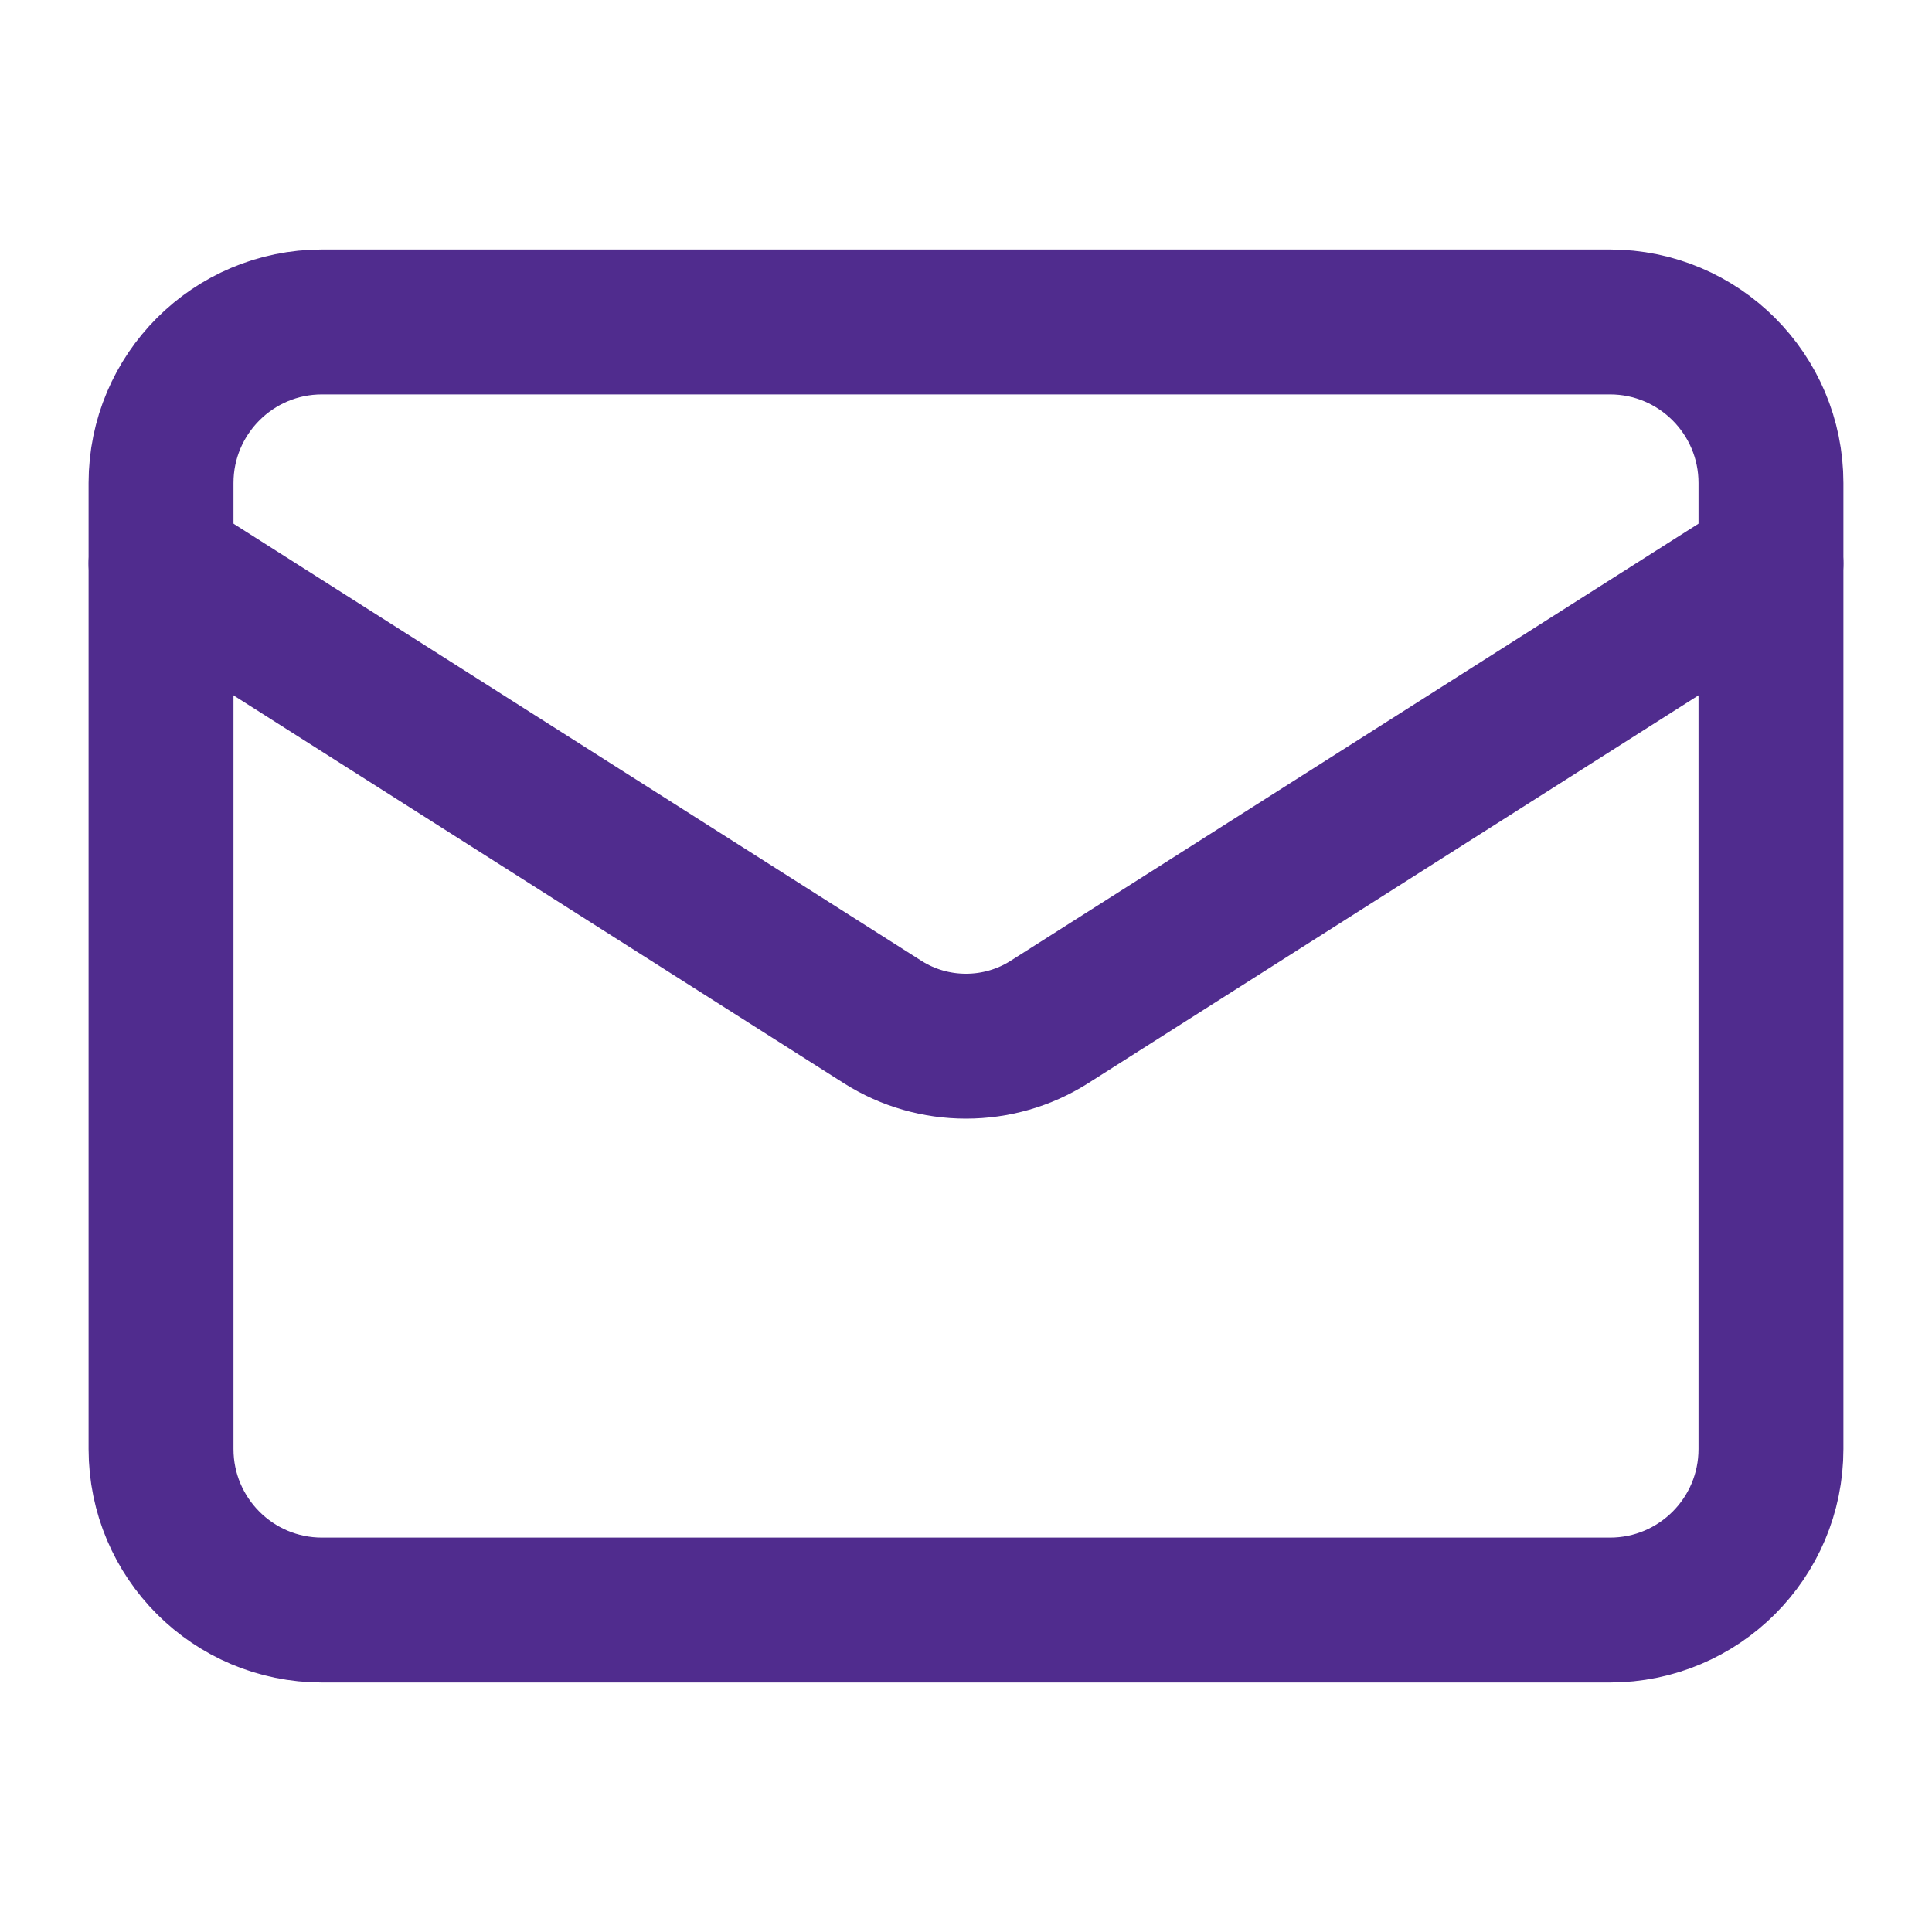
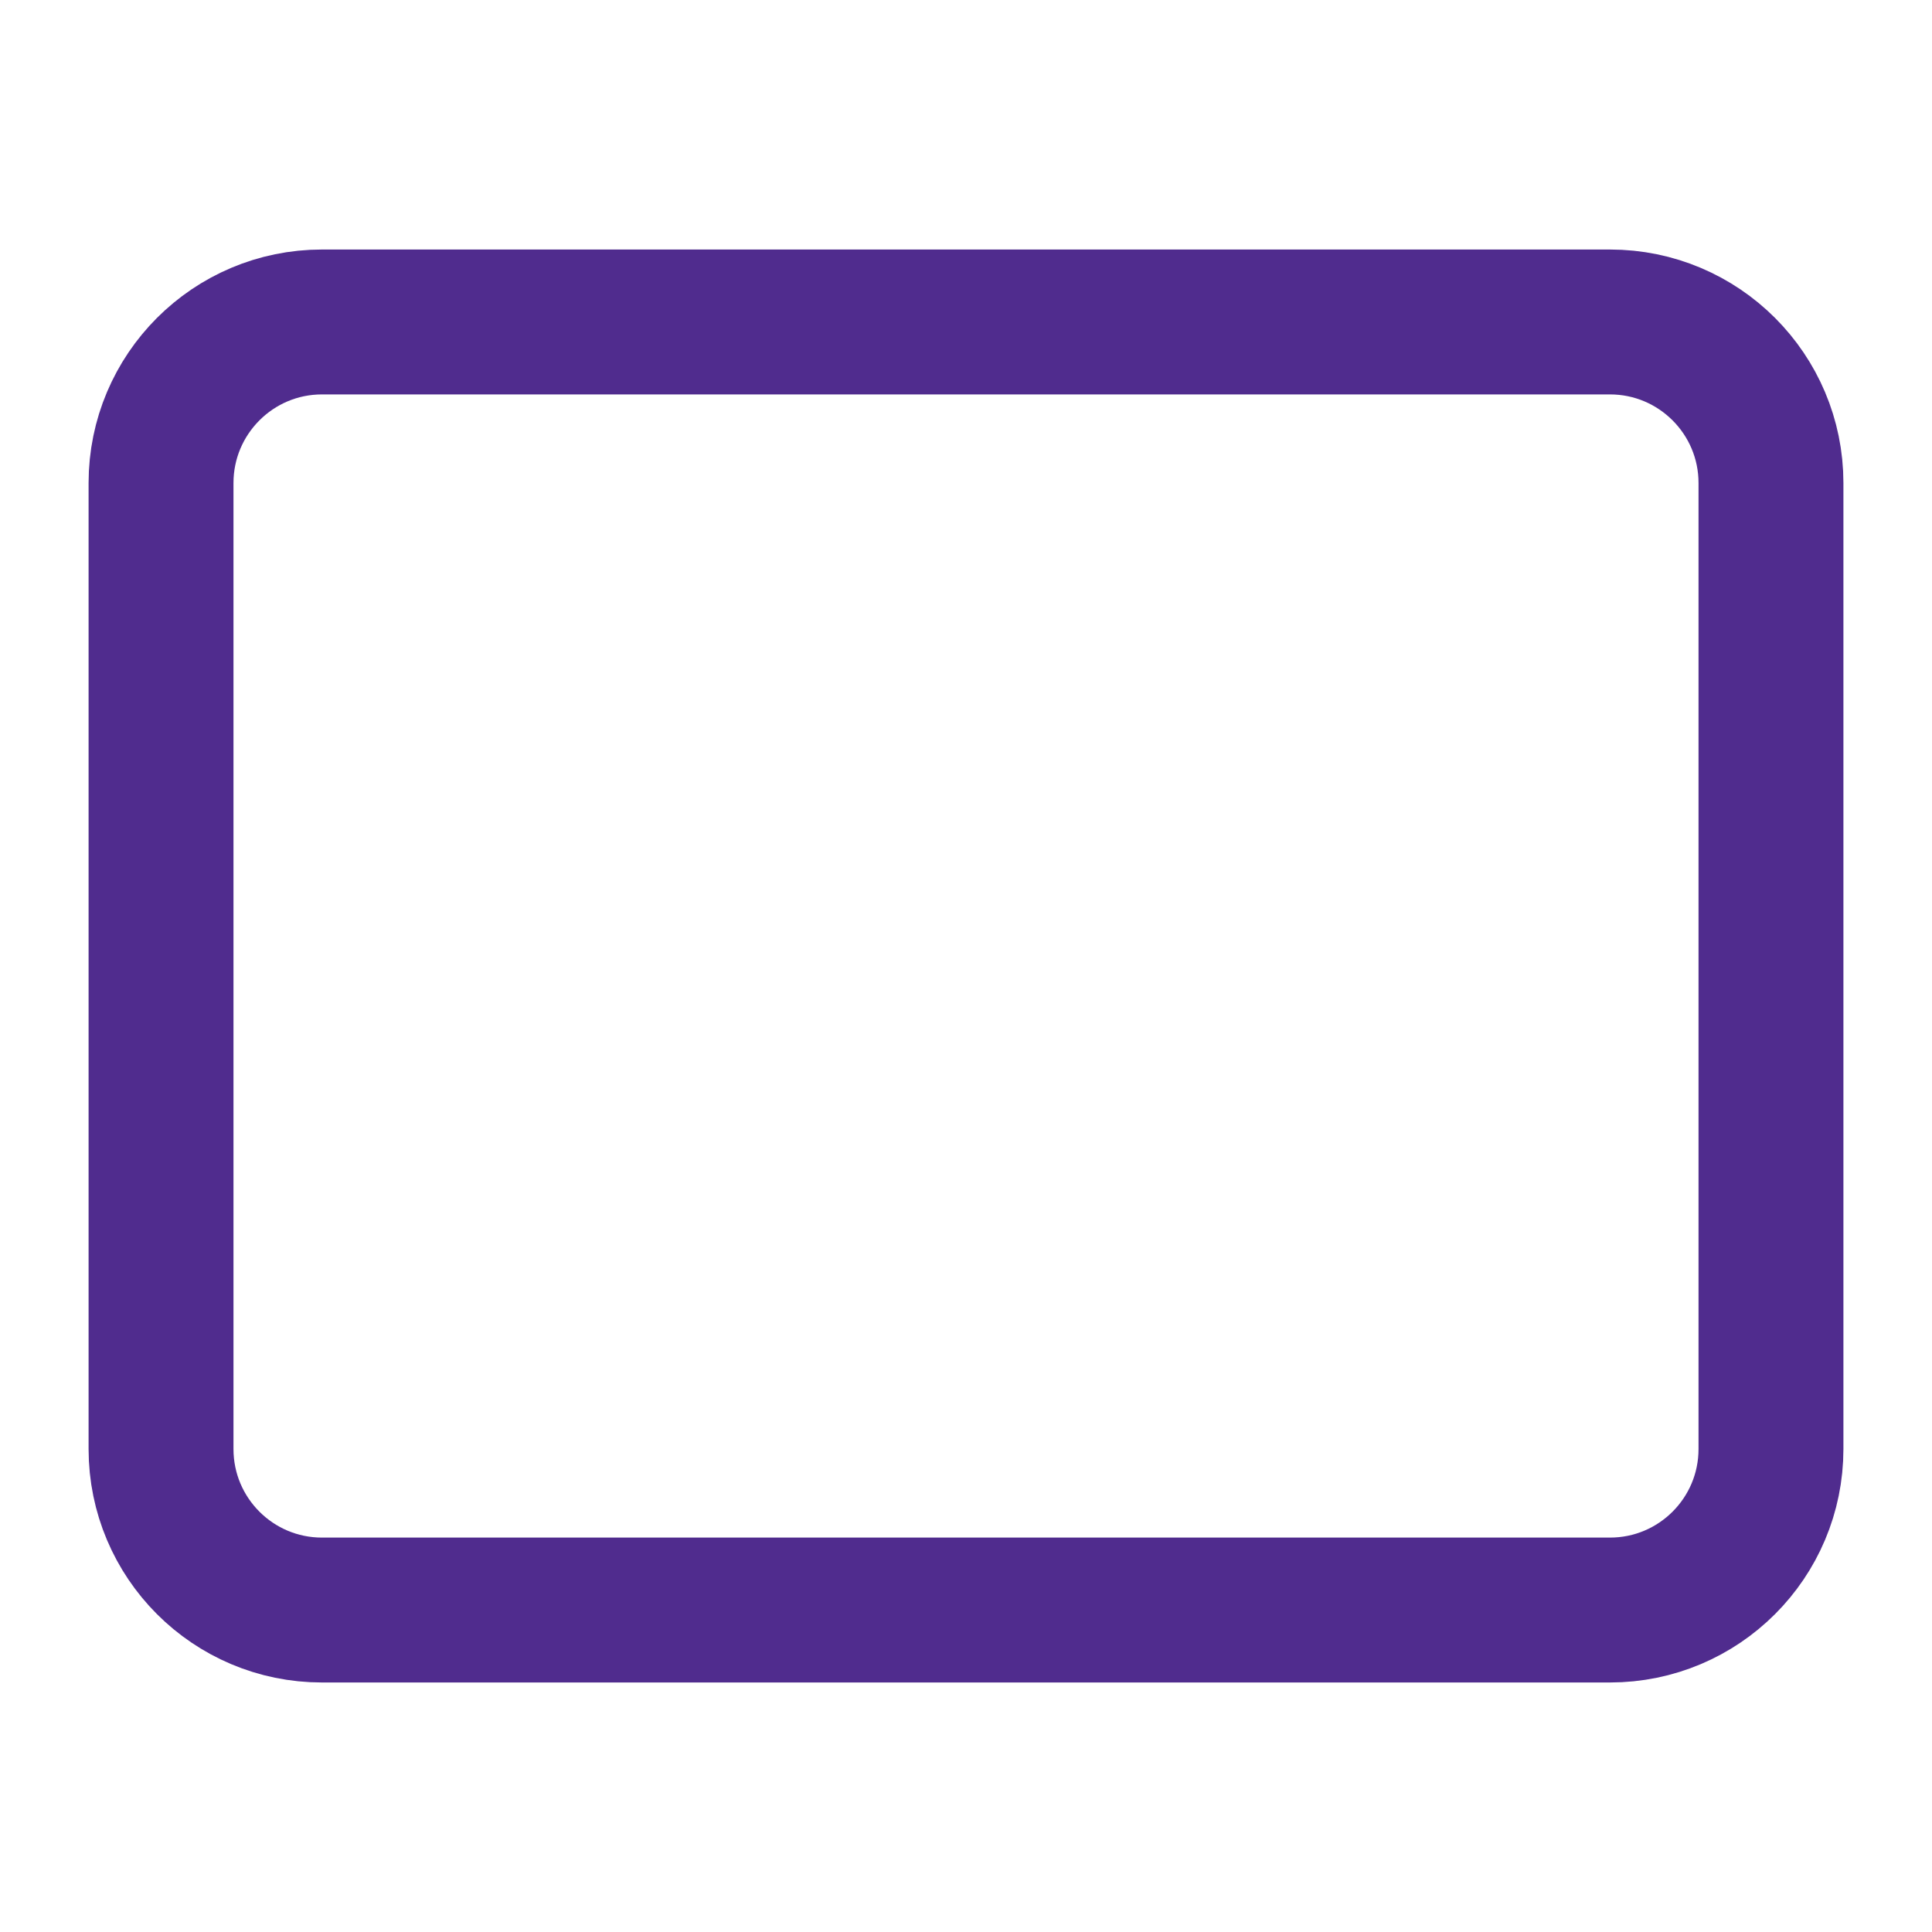
<svg xmlns="http://www.w3.org/2000/svg" fill="none" viewBox="0 0 20 20" height="20" width="20">
  <path stroke-linejoin="round" stroke-linecap="round" stroke-width="1.5" stroke="#502C8E" d="M16.666 3.333H3.333C2.413 3.333 1.667 4.08 1.667 5V15C1.667 15.921 2.413 16.667 3.333 16.667H16.666C17.587 16.667 18.333 15.921 18.333 15V5C18.333 4.08 17.587 3.333 16.666 3.333Z" />
-   <path stroke-linejoin="round" stroke-linecap="round" stroke-width="1.5" stroke="#502C8E" d="M18.333 5.833L10.858 10.583C10.601 10.745 10.303 10.83 10 10.83C9.696 10.83 9.399 10.745 9.142 10.583L1.667 5.833" />
</svg>